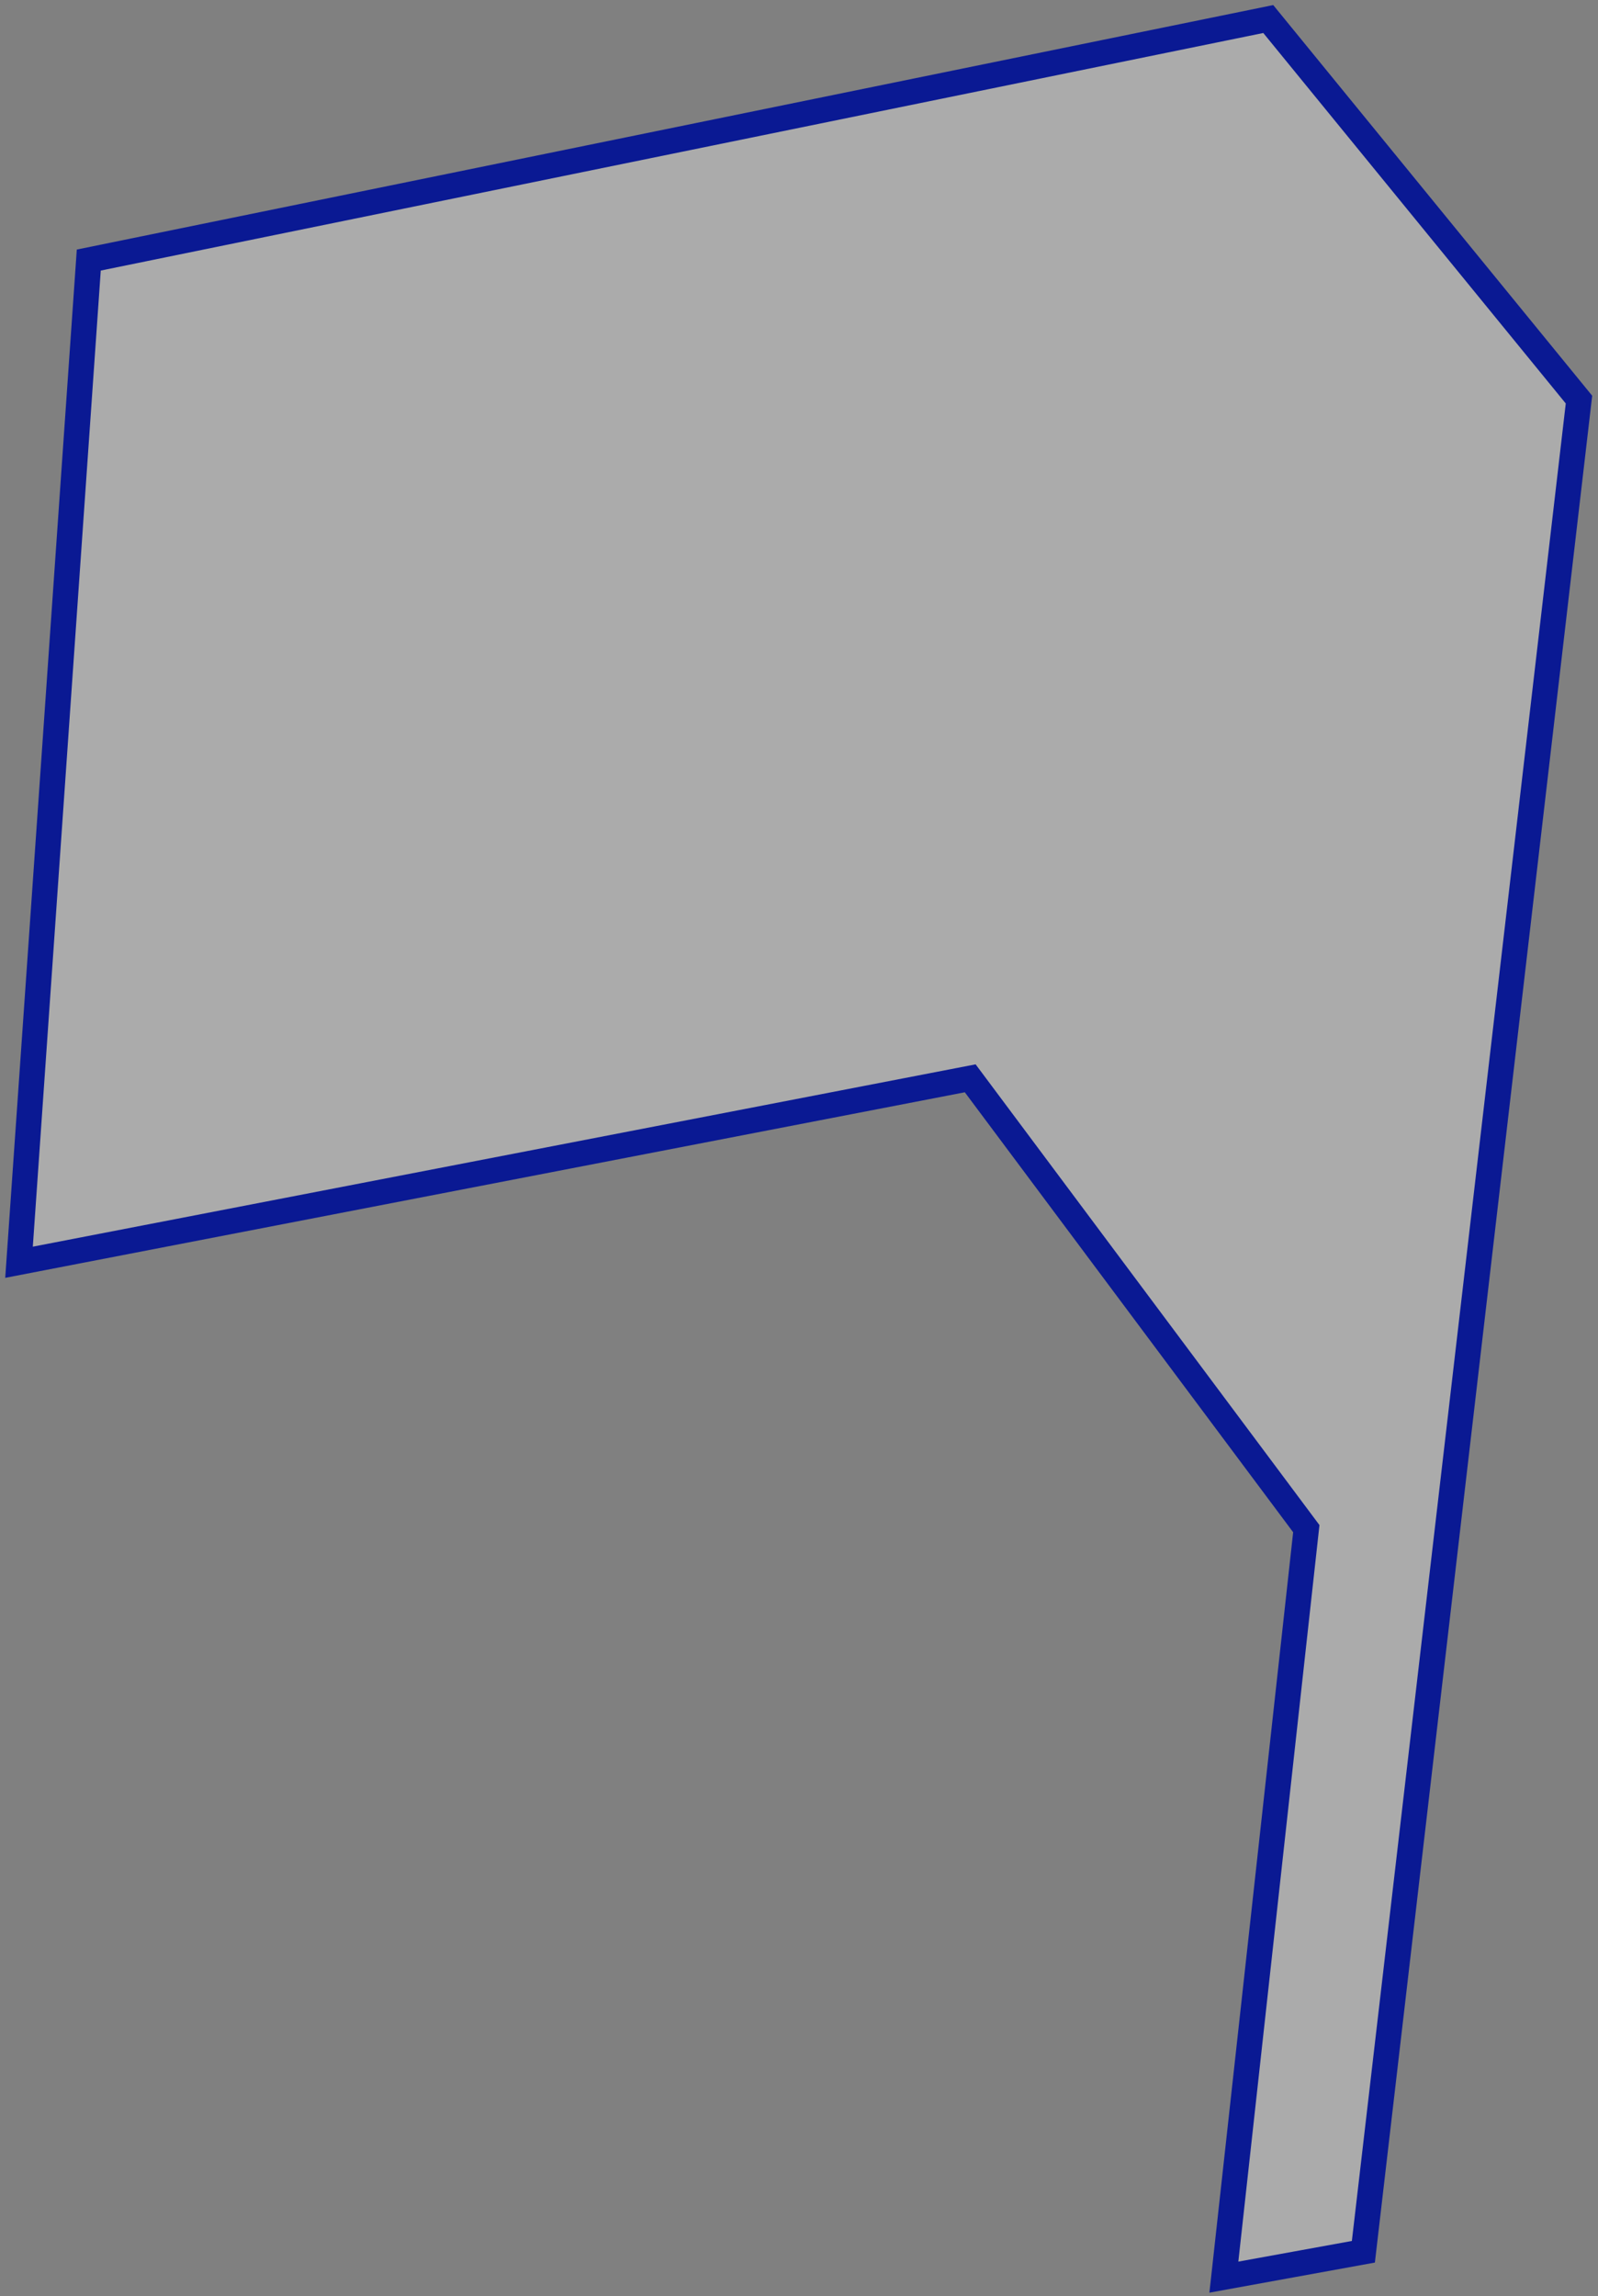
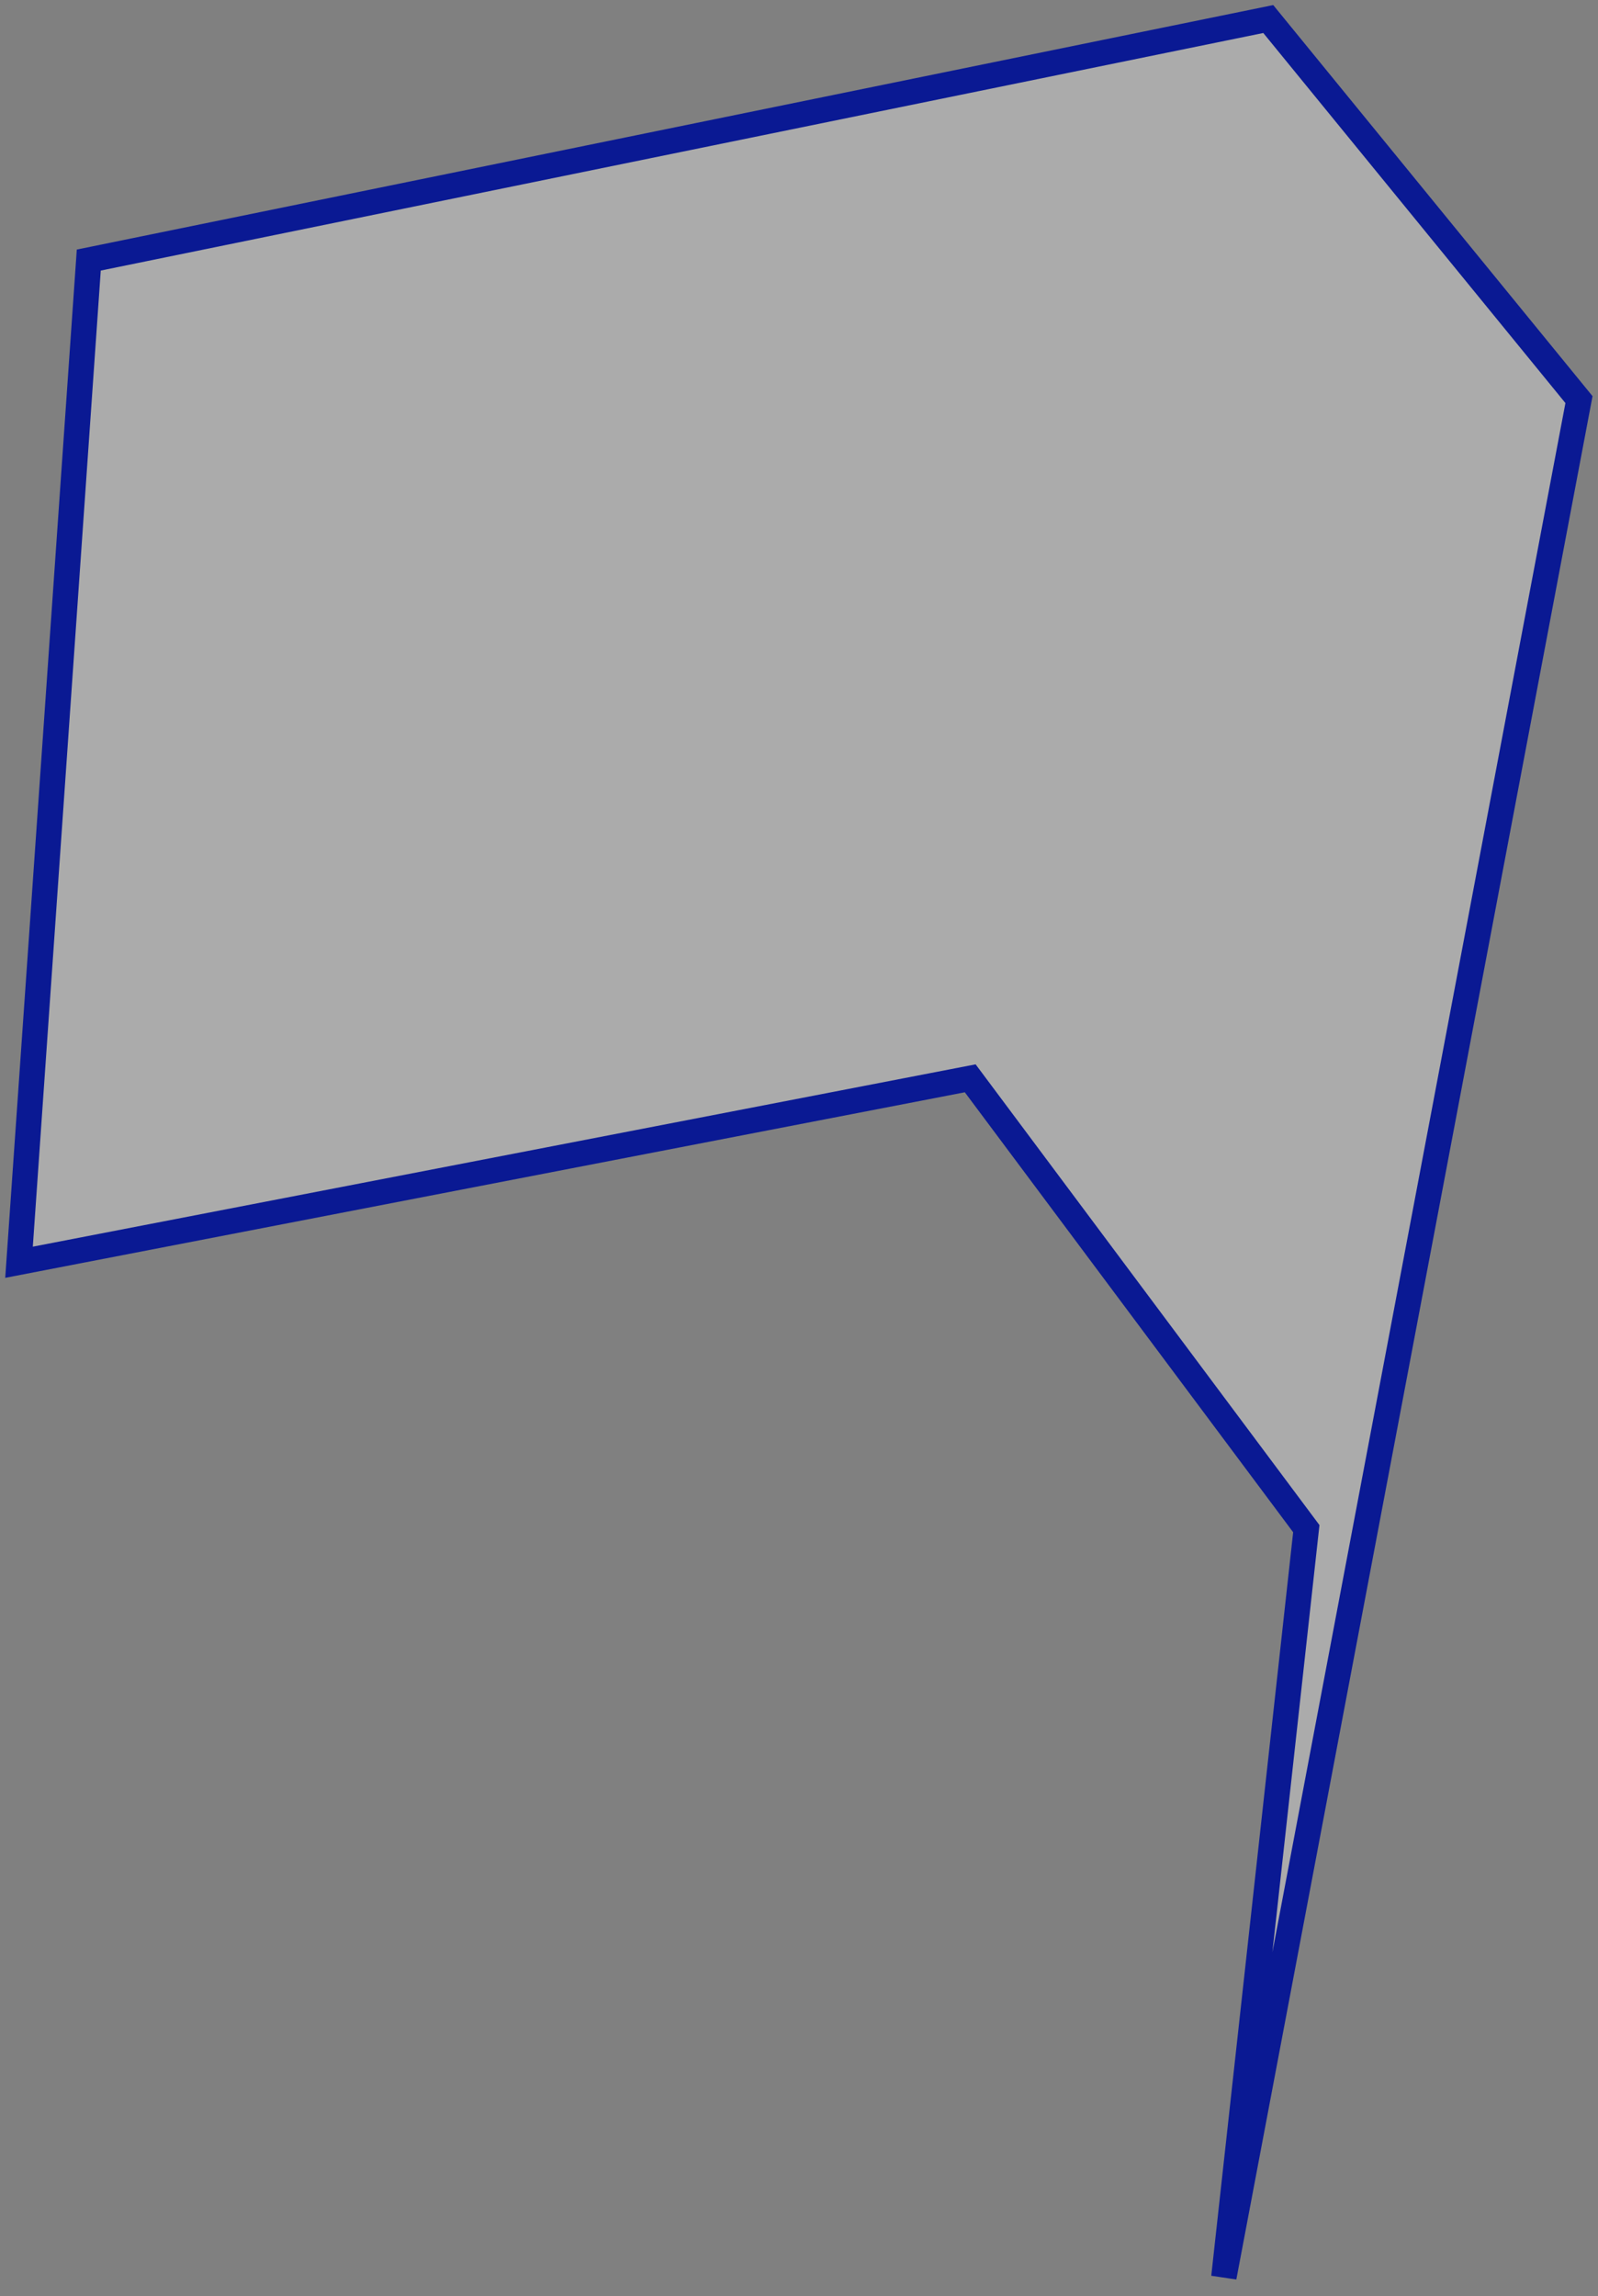
<svg xmlns="http://www.w3.org/2000/svg" width="126" height="181" viewBox="0 0 126 181" fill="none">
  <rect x="0" y="0" width="126" height="181" fill="#808080" stroke="none" />
-   <path d="M7 20.5L1.5 99.5L76.5 85L103 120.5L96.5 179.5L107.5 177.5L124.5 31.5L100 1.5L7 20.5Z" fill="white" fill-opacity="0.34" stroke="#0A1993" stroke-width="2" />
+   <path d="M7 20.5L1.5 99.5L76.5 85L103 120.5L96.5 179.5L124.5 31.5L100 1.5L7 20.5Z" fill="white" fill-opacity="0.34" stroke="#0A1993" stroke-width="2" />
</svg>